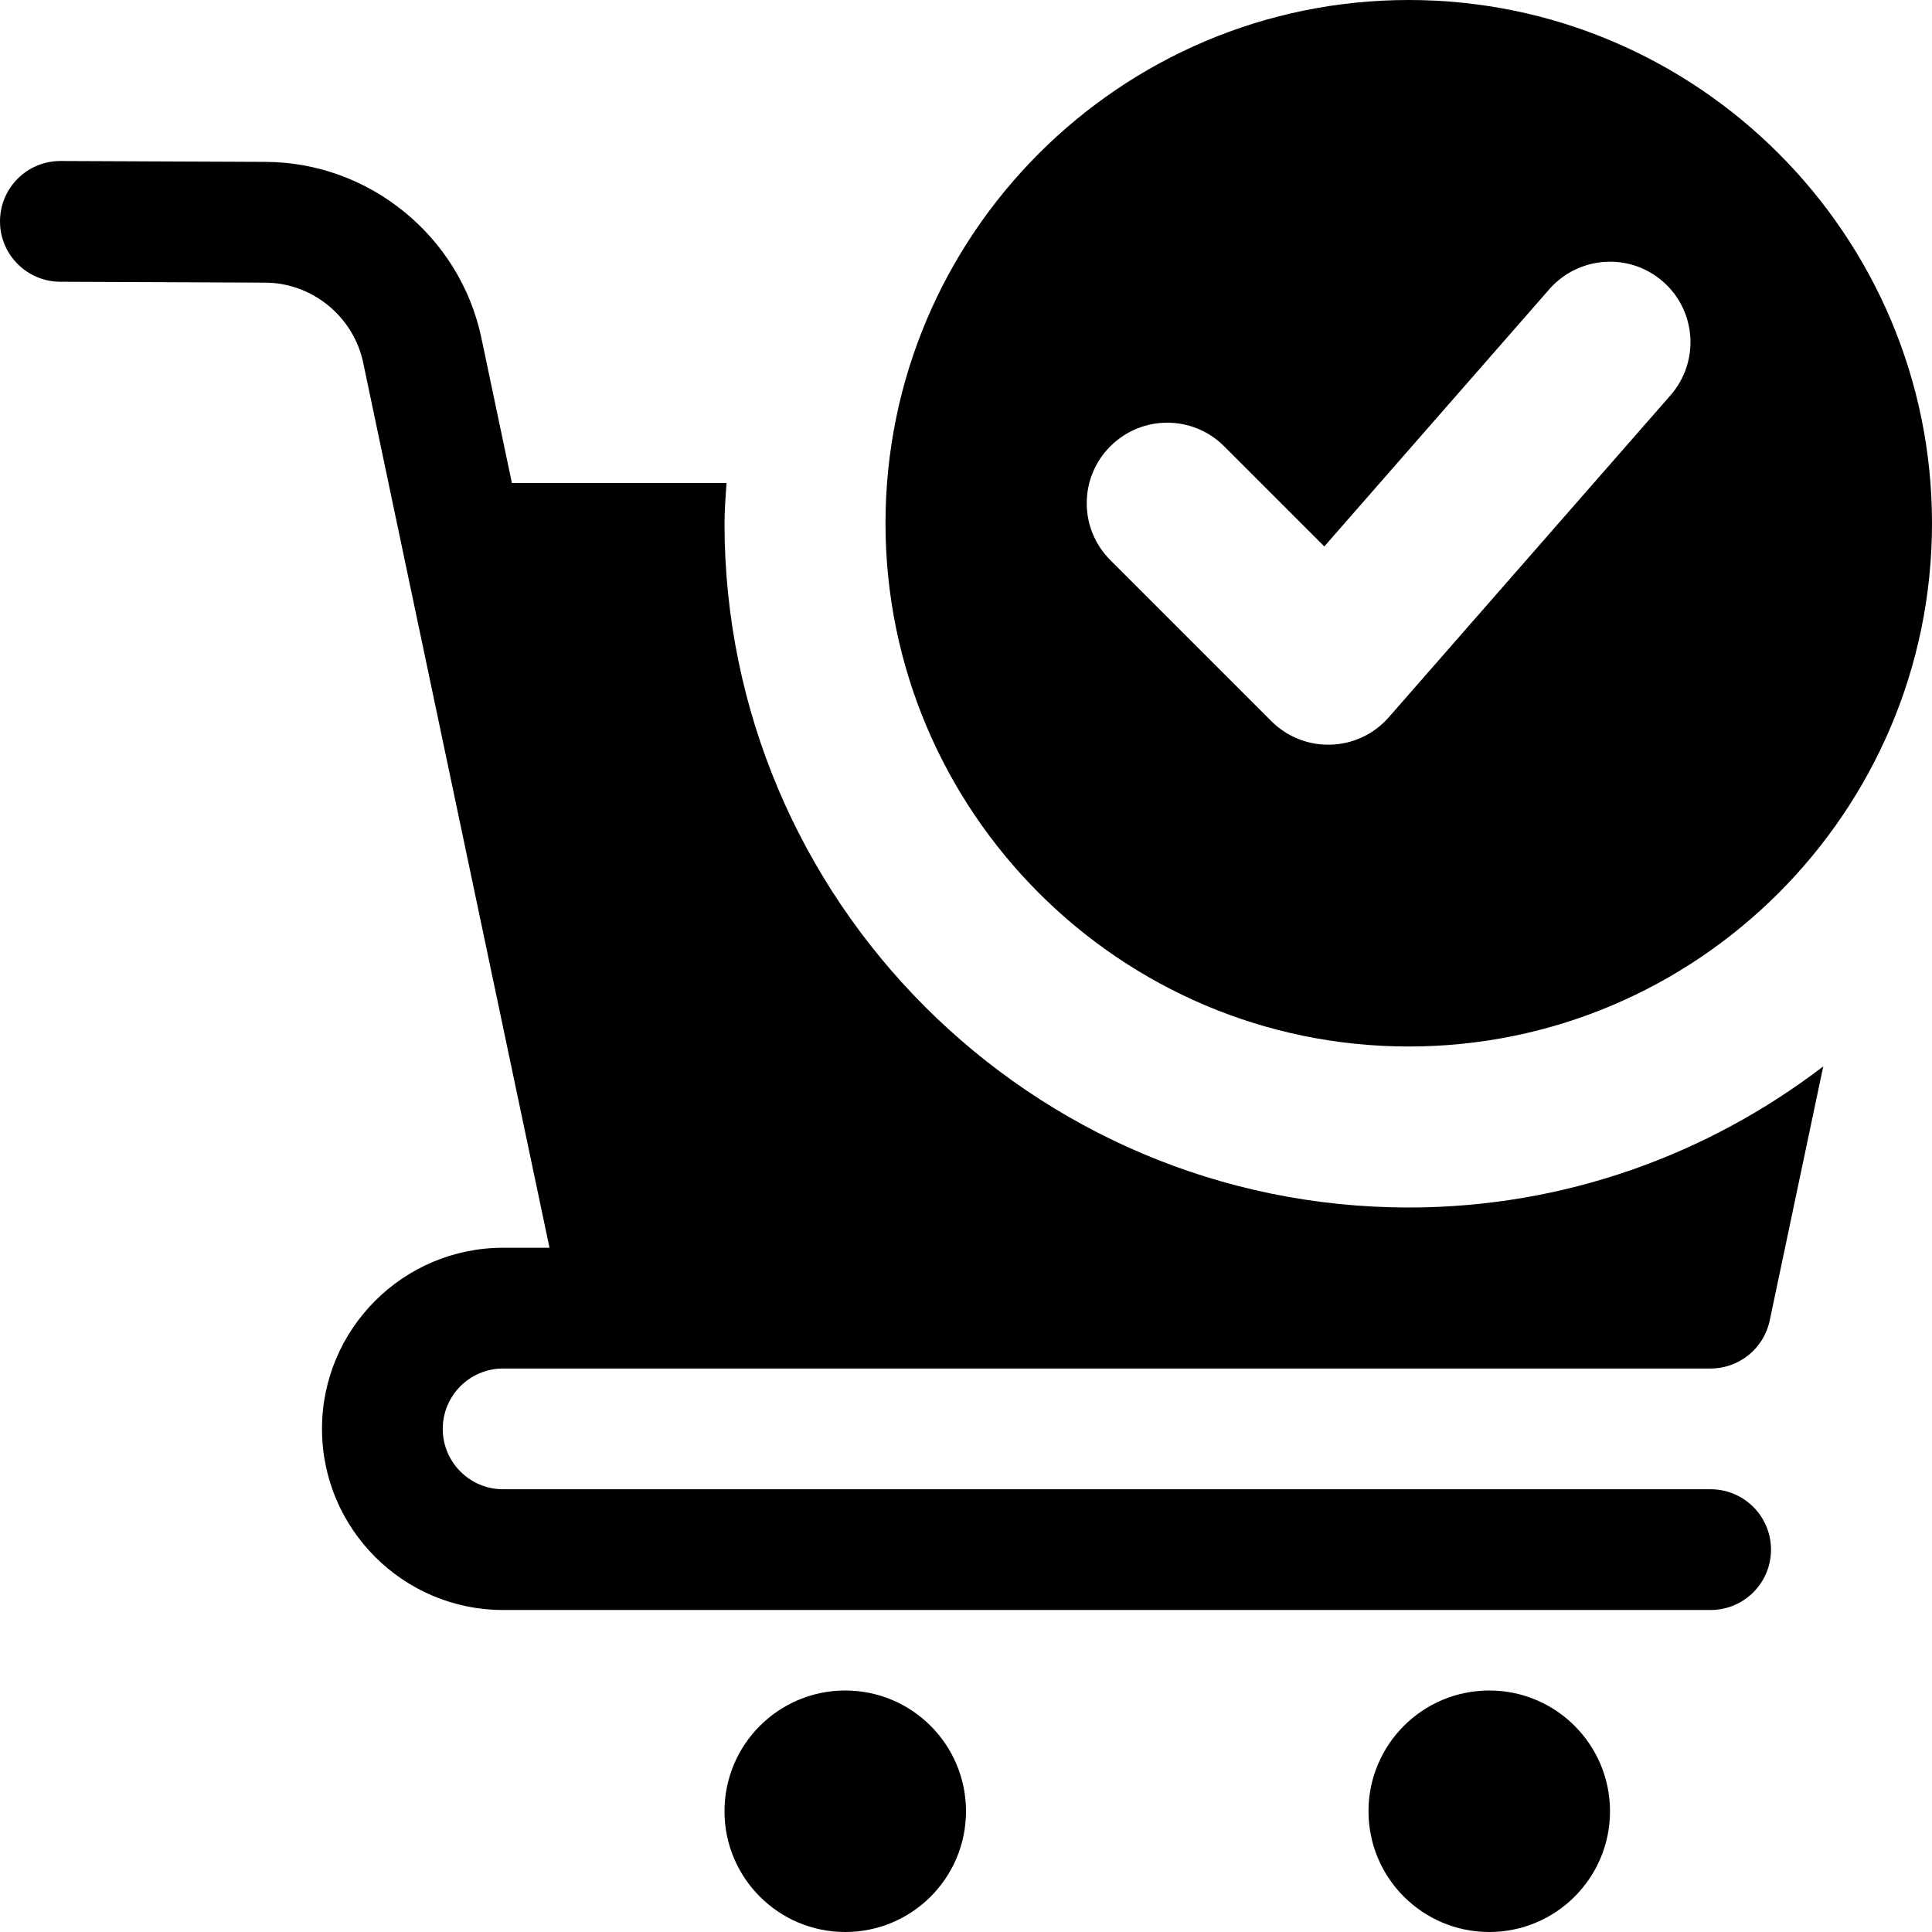
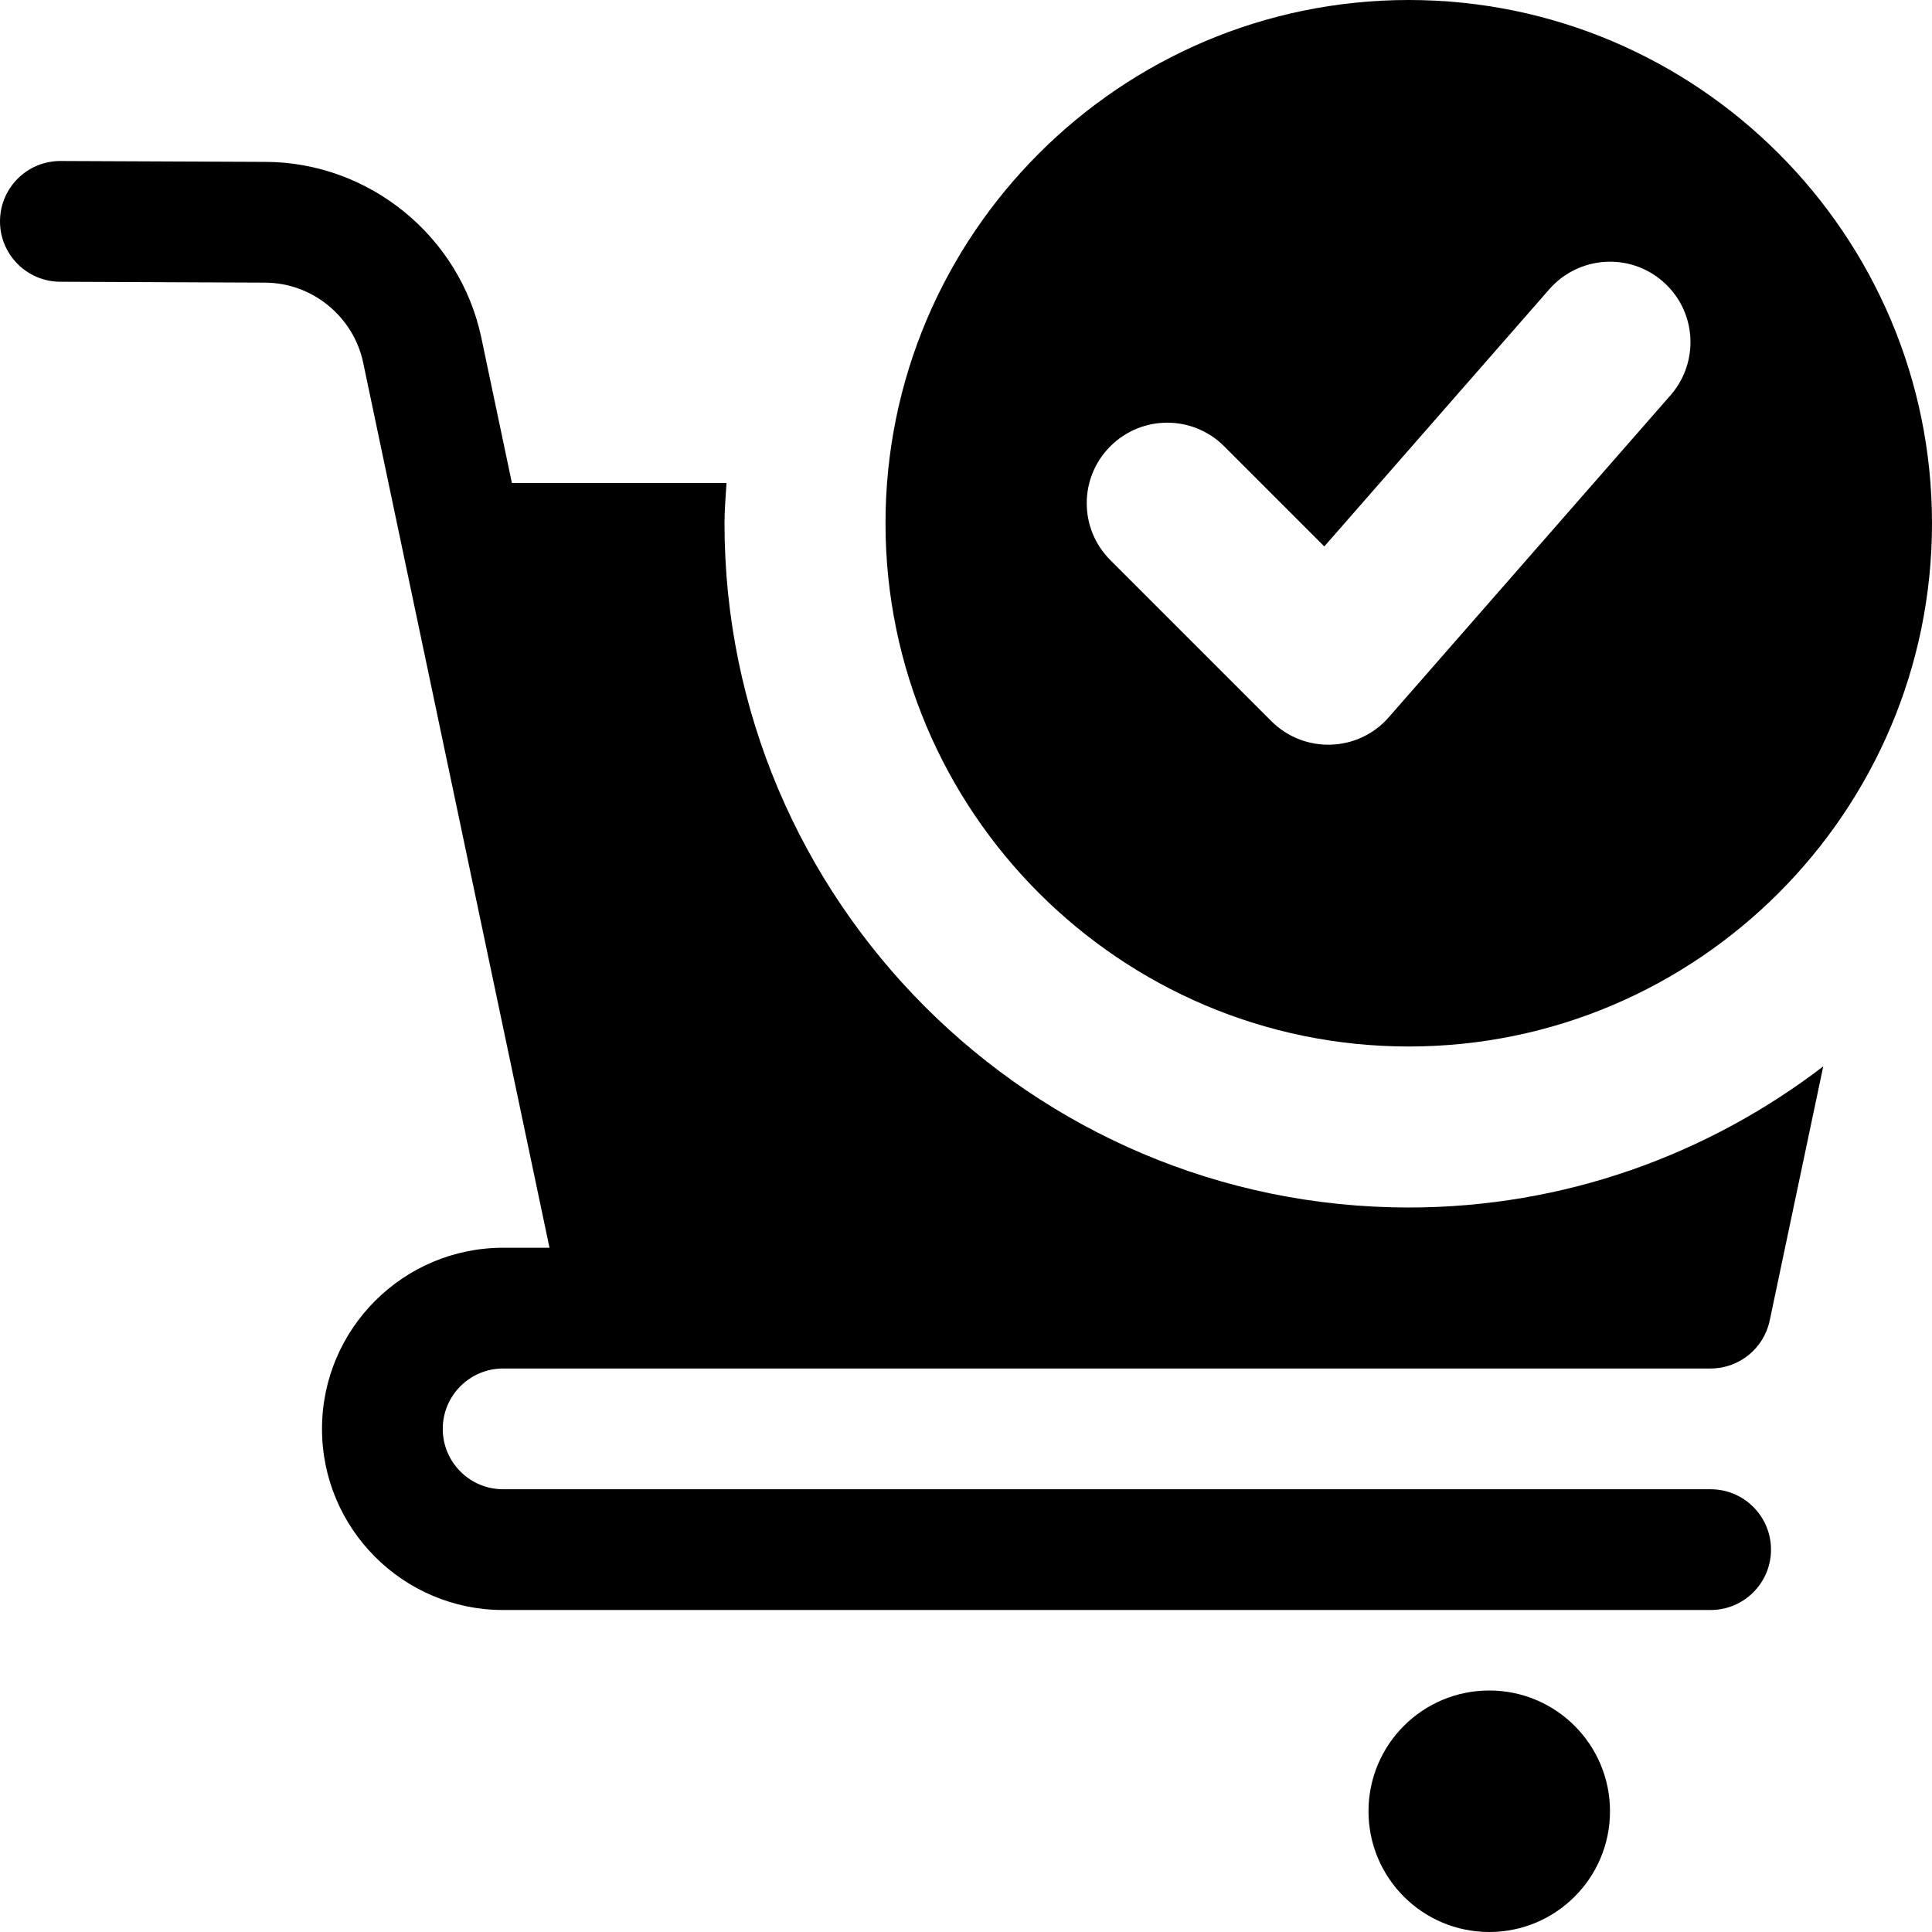
<svg xmlns="http://www.w3.org/2000/svg" id="bold" height="512" viewBox="0 0 24 24" width="512">
-   <circle cx="10.5" cy="22.5" r="1.5" />
  <circle cx="18.5" cy="22.5" r="1.5" />
  <path d="m24 6.5c0 3.584-2.916 6.5-6.5 6.5s-6.5-2.916-6.5-6.5 2.916-6.5 6.5-6.5 6.5 2.916 6.5 6.5zm-3.342-3.002c-.416-.364-1.047-.32-1.411.094l-2.796 3.196-1.244-1.244c-.391-.391-1.023-.391-1.414 0s-.391 1.023 0 1.414l2 2c.409.409 1.079.387 1.459-.048l3.5-4c.364-.417.322-1.049-.094-1.412z" />
  <path d="m9 6.5c0-.169.015-.334.025-.5h-2.666l-.38-1.806c-.266-1.26-1.392-2.178-2.679-2.183l-2.547-.011c-.001 0-.002 0-.003 0-.413 0-.748.333-.75.747s.333.751.747.753l2.546.011c.585.002 1.097.42 1.218.992l.505 2.401 1.81 8.596h-.576c-1.241 0-2.25 1.009-2.25 2.25s1.009 2.25 2.25 2.25h15c.414 0 .75-.336.75-.75s-.336-.75-.75-.75h-15c-.414 0-.75-.336-.75-.75s.336-.75.75-.75h1.499.001 13.5c.354 0 .661-.249.734-.596l.665-3.157c-1.431 1.095-3.213 1.753-5.149 1.753-4.687 0-8.5-3.813-8.5-8.5z" />
</svg>